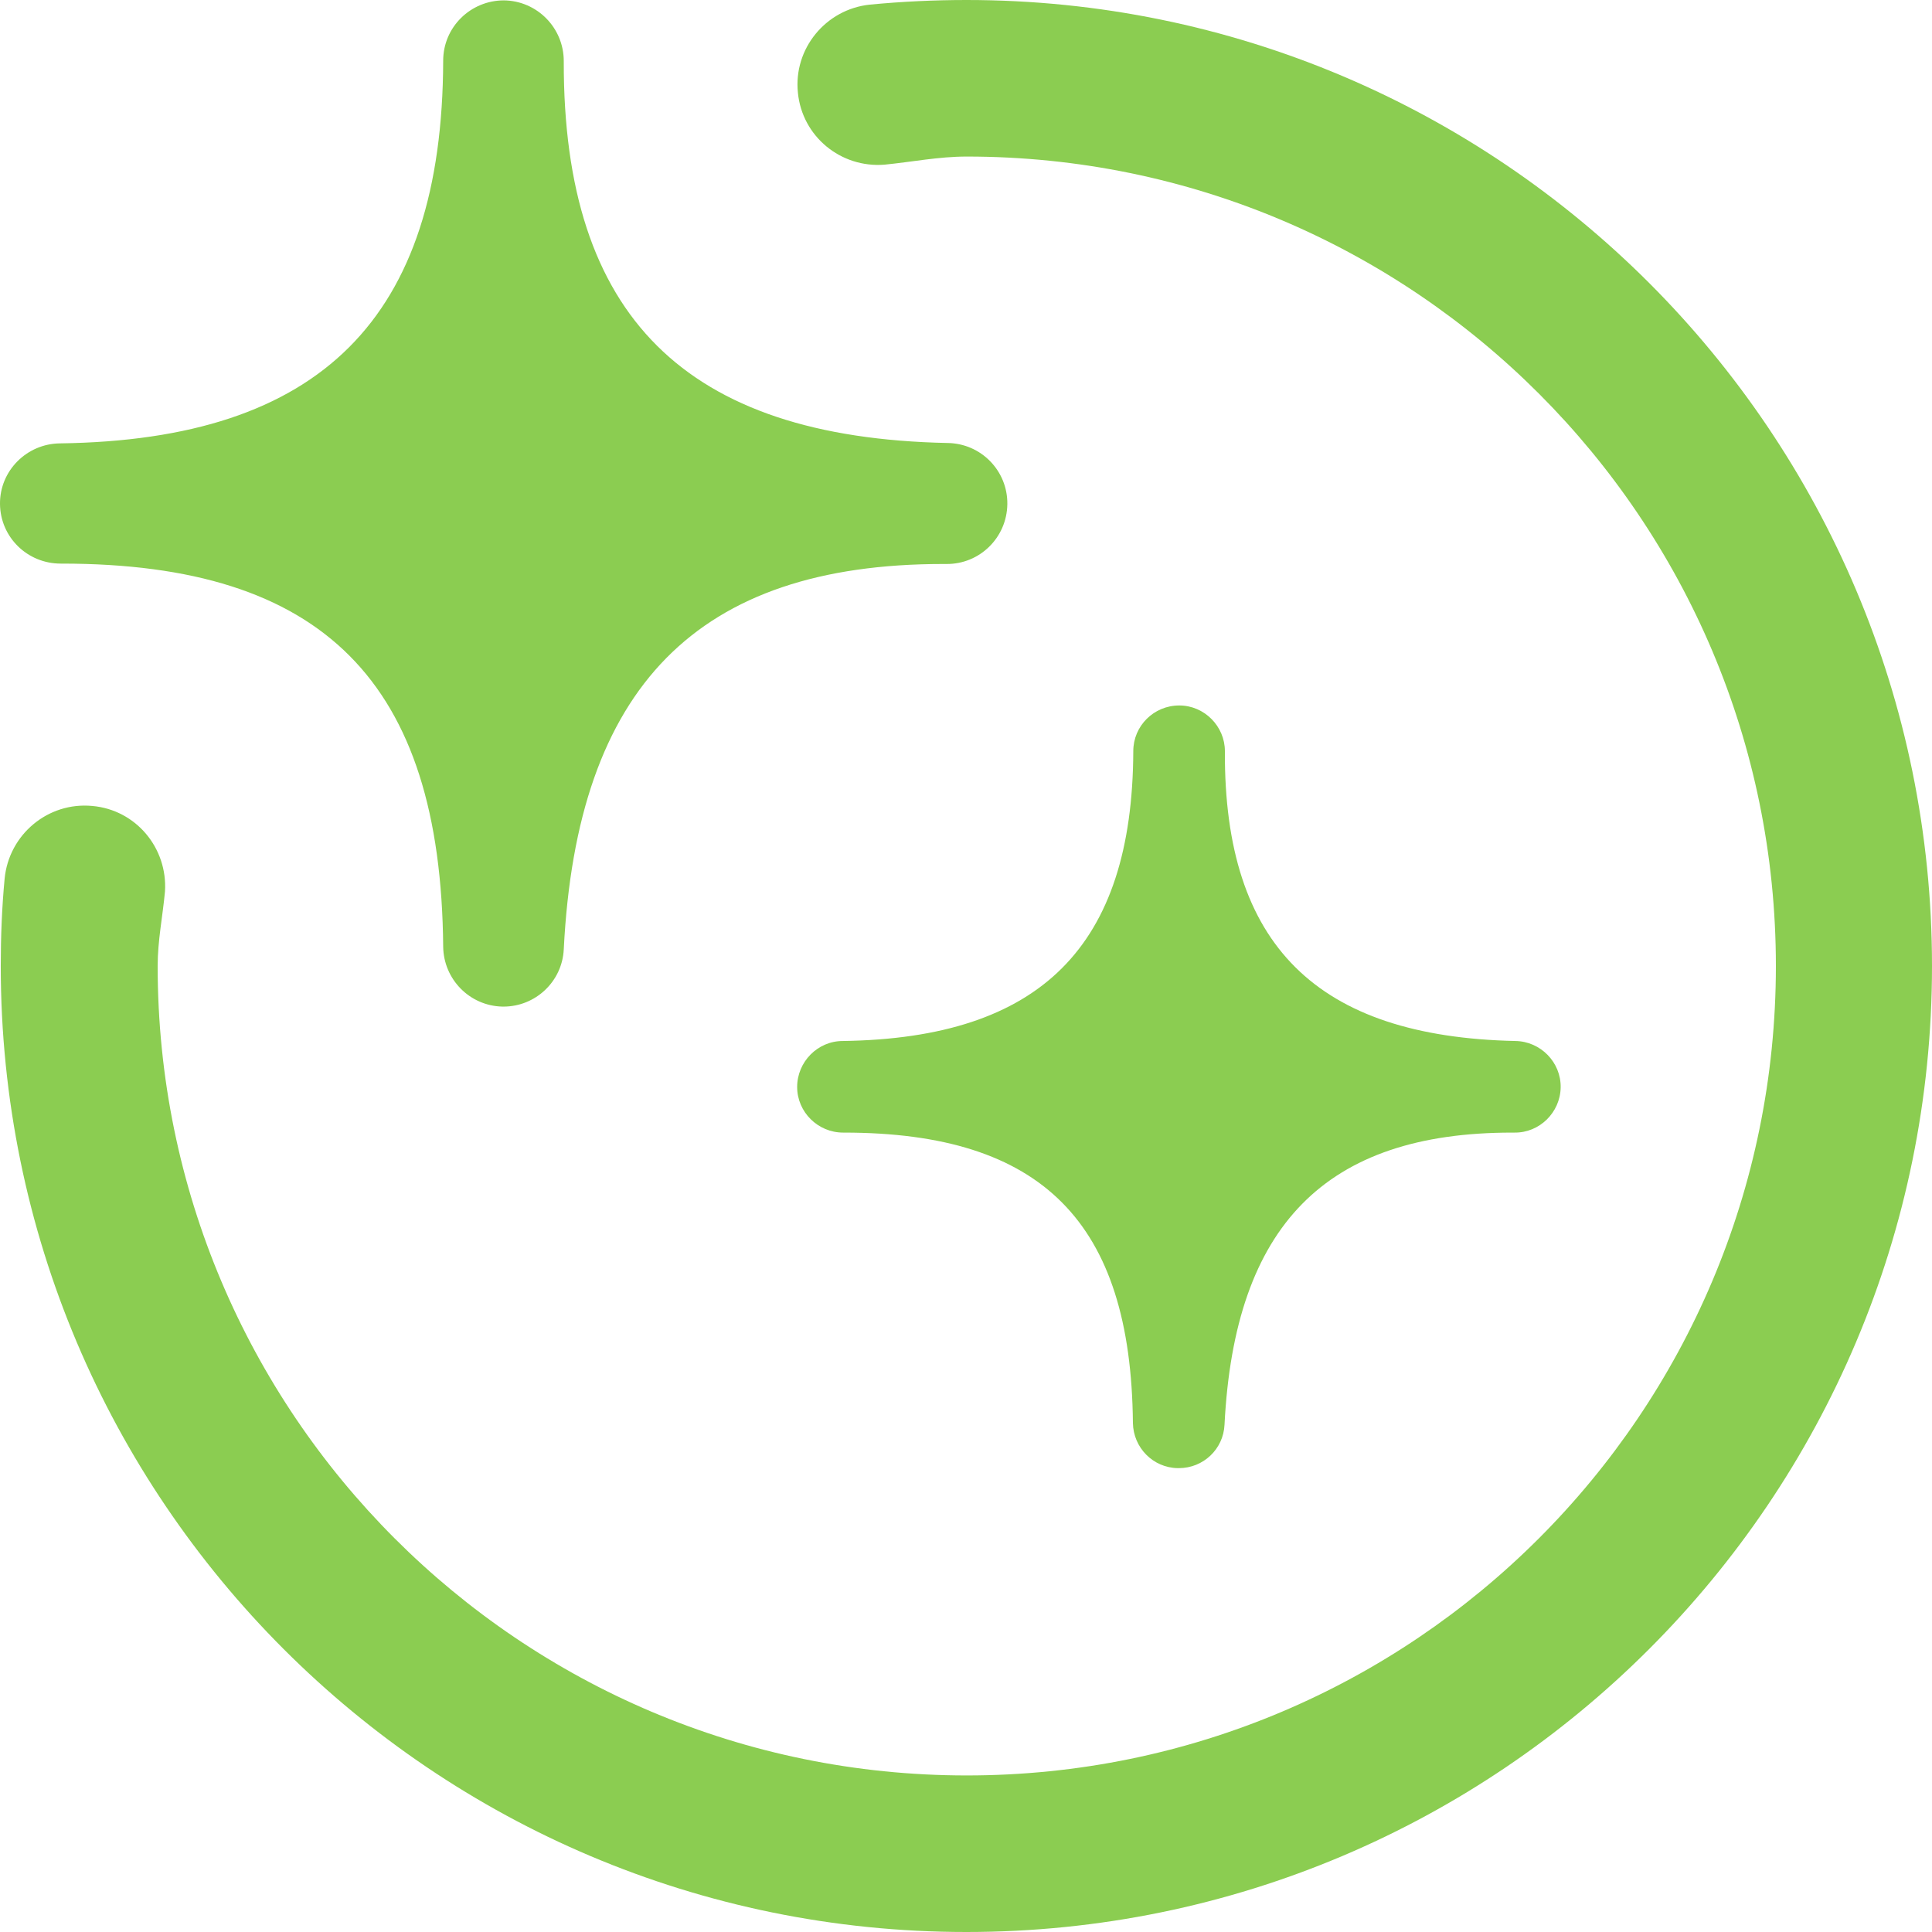
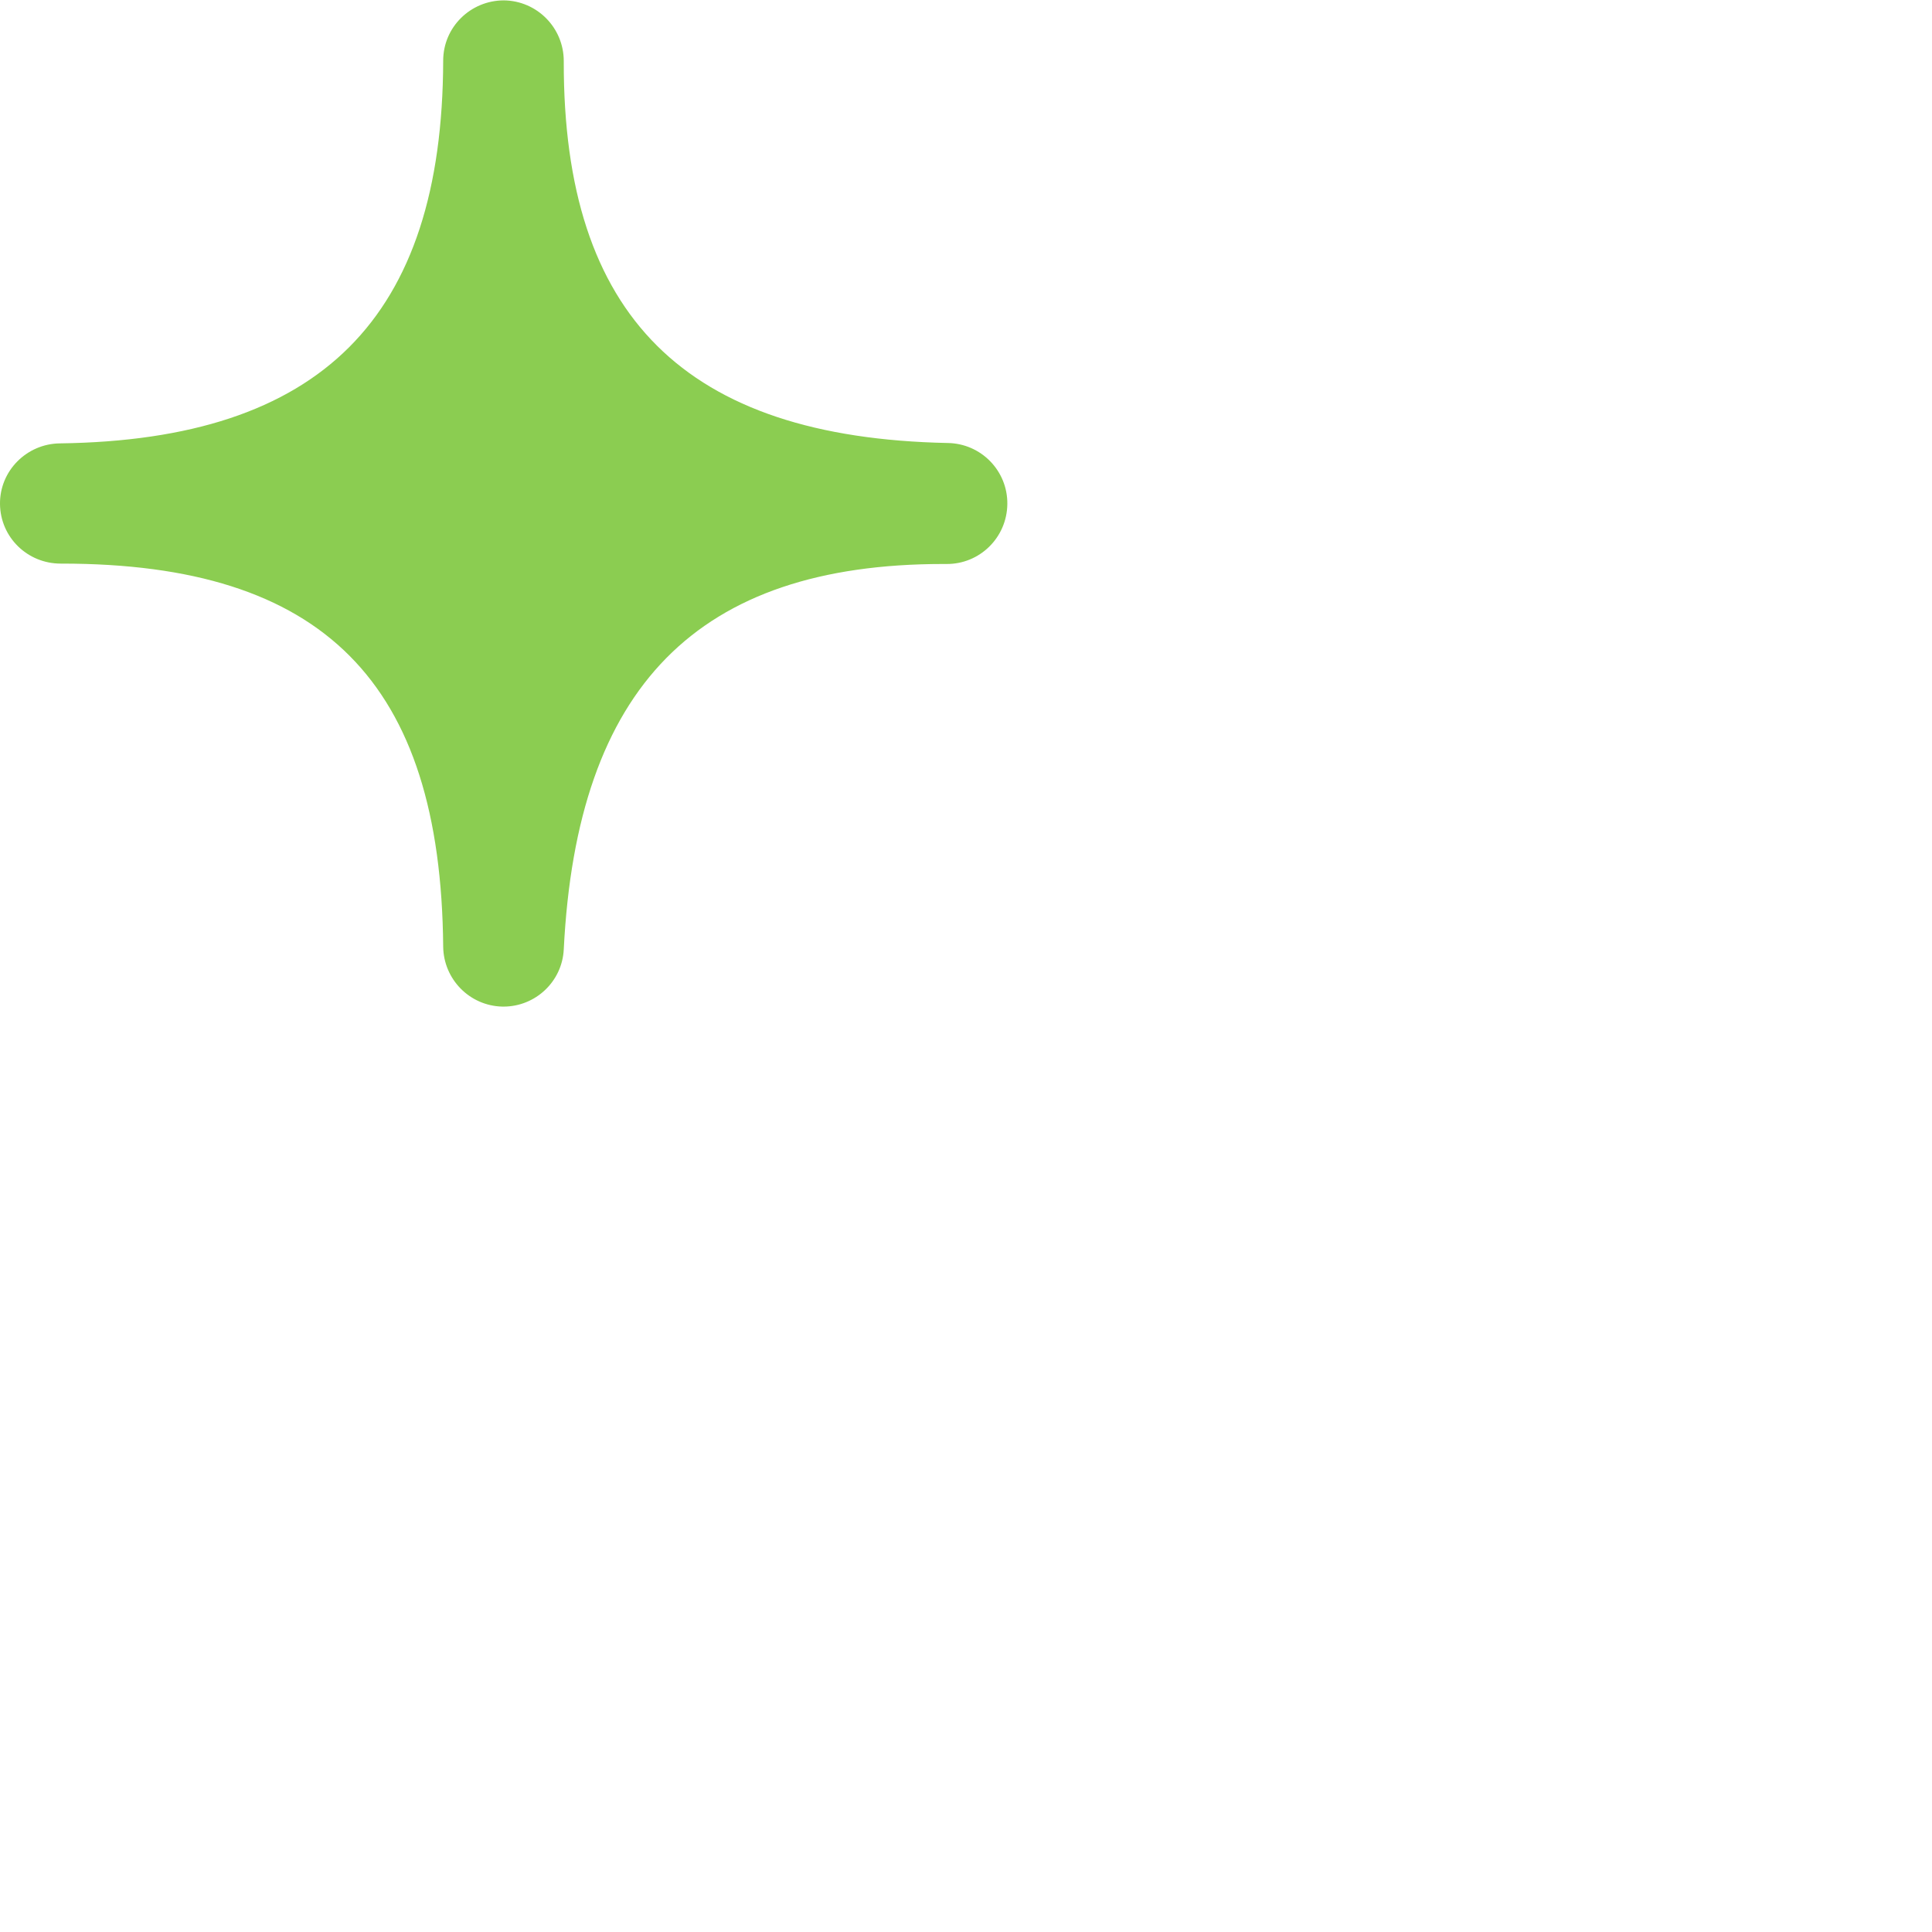
<svg xmlns="http://www.w3.org/2000/svg" width="61" height="61" viewBox="0 0 61 61" fill="none">
  <path d="M1.916 17.795H1.952C10.199 17.795 13.92 21.529 13.993 29.89C14.006 30.915 14.823 31.757 15.86 31.782H15.897C16.909 31.782 17.751 30.988 17.8 29.975C18.215 21.676 22.021 17.807 29.78 17.807H29.878C30.927 17.819 31.793 16.977 31.805 15.915C31.818 14.866 30.976 13.999 29.915 13.987C21.631 13.816 17.788 9.984 17.8 1.953V1.928C17.8 0.879 16.958 0.024 15.909 0.012C14.86 0.012 13.993 0.854 13.993 1.916C13.969 10.045 10.126 13.889 1.891 13.999C0.842 14.011 -0.012 14.866 0 15.915C0.012 16.965 0.866 17.795 1.916 17.795Z" fill="#8BCD51" />
-   <path d="M37.234 22.274C36.429 22.274 35.782 22.921 35.782 23.714C35.758 29.878 32.854 32.782 26.608 32.868C25.815 32.868 25.169 33.527 25.169 34.32C25.169 35.114 25.827 35.76 26.62 35.76H26.645C32.903 35.76 35.709 38.592 35.77 44.926C35.782 45.707 36.405 46.342 37.185 46.354H37.222C37.991 46.354 38.625 45.756 38.662 44.987C38.979 38.69 41.858 35.76 47.738 35.76H47.812C48.605 35.773 49.263 35.126 49.276 34.332C49.288 33.539 48.641 32.88 47.848 32.868C41.577 32.733 38.649 29.841 38.674 23.738V23.714C38.674 22.933 38.027 22.274 37.234 22.274Z" fill="#8BCD51" />
-   <path d="M30.512 0C29.5 0 28.475 0.049 27.462 0.146C26.071 0.293 25.047 1.538 25.193 2.929C25.327 4.308 26.547 5.309 27.926 5.199C28.792 5.114 29.634 4.943 30.524 4.943C44.64 4.943 56.071 16.391 56.071 30.5C56.071 44.621 44.627 56.057 30.524 56.057C16.409 56.057 4.978 44.609 4.978 30.5C4.978 29.695 5.136 28.938 5.209 28.145C5.295 26.777 4.294 25.569 2.916 25.447C1.513 25.313 0.281 26.35 0.146 27.742C0.061 28.645 0.024 29.56 0.024 30.5C0.024 47.343 13.676 61 30.512 61C47.348 61 61 47.343 61 30.5C61 13.657 47.348 0 30.512 0Z" fill="#8BCD51" />
</svg>